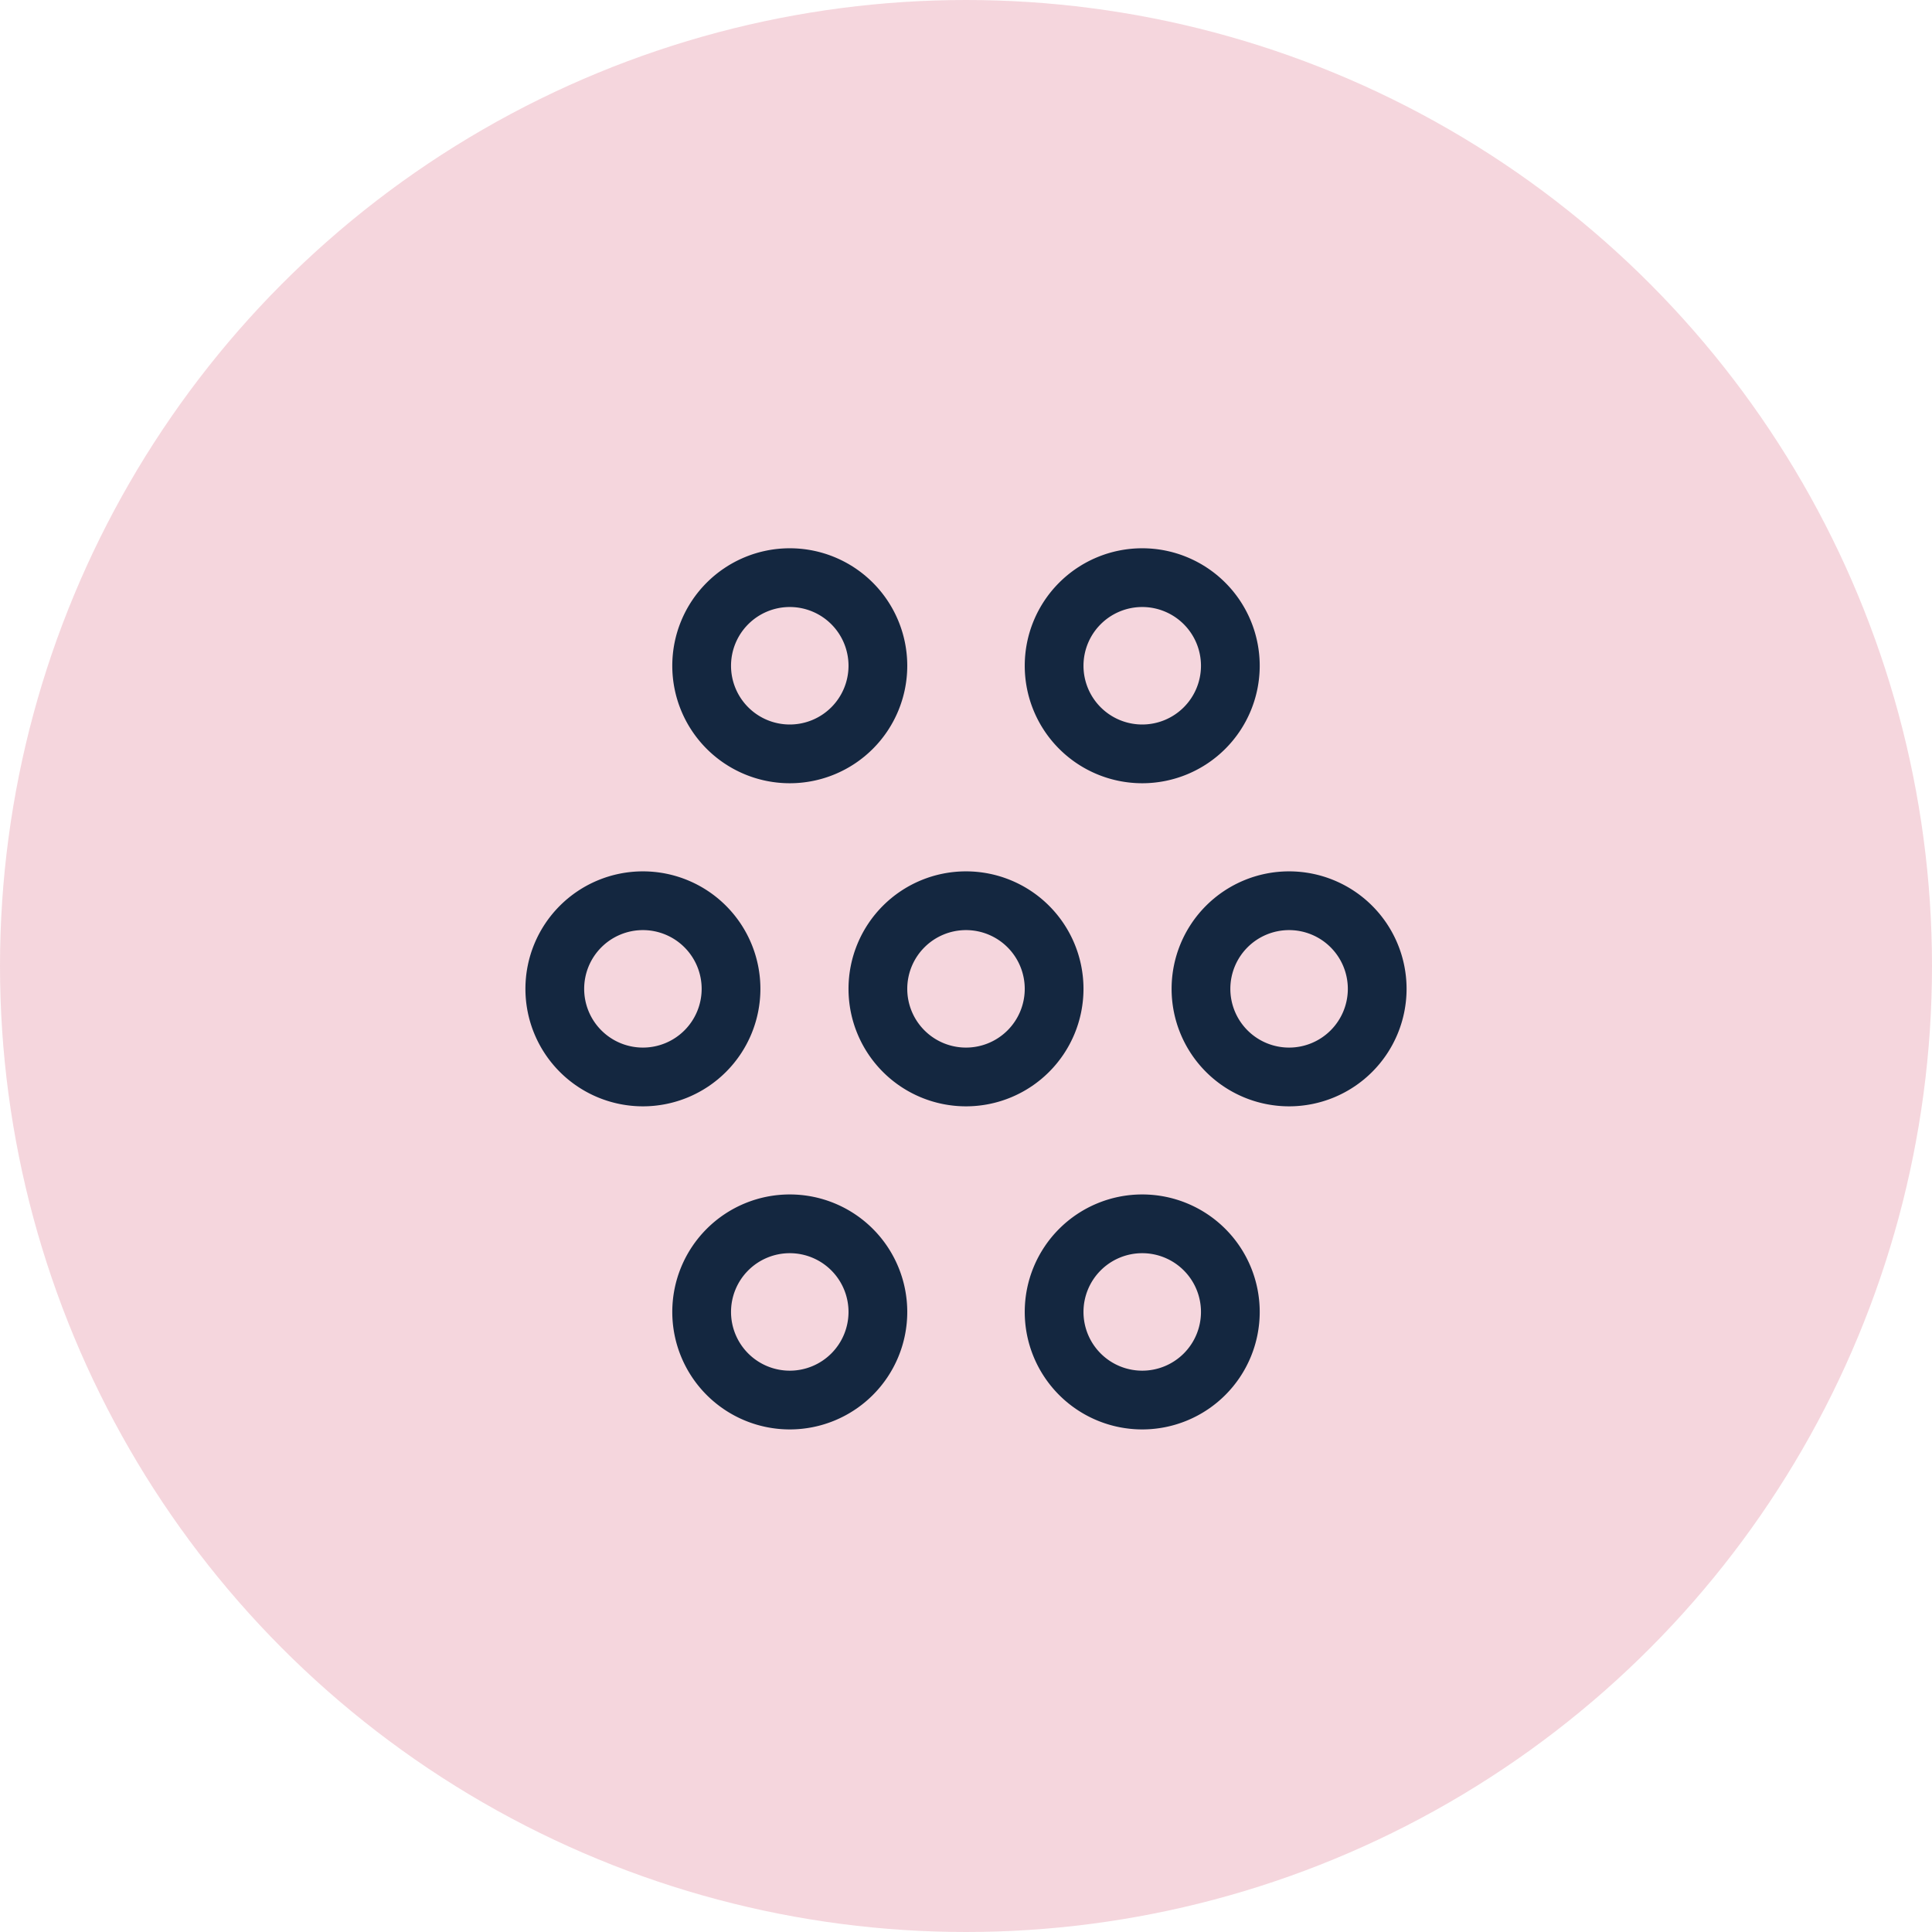
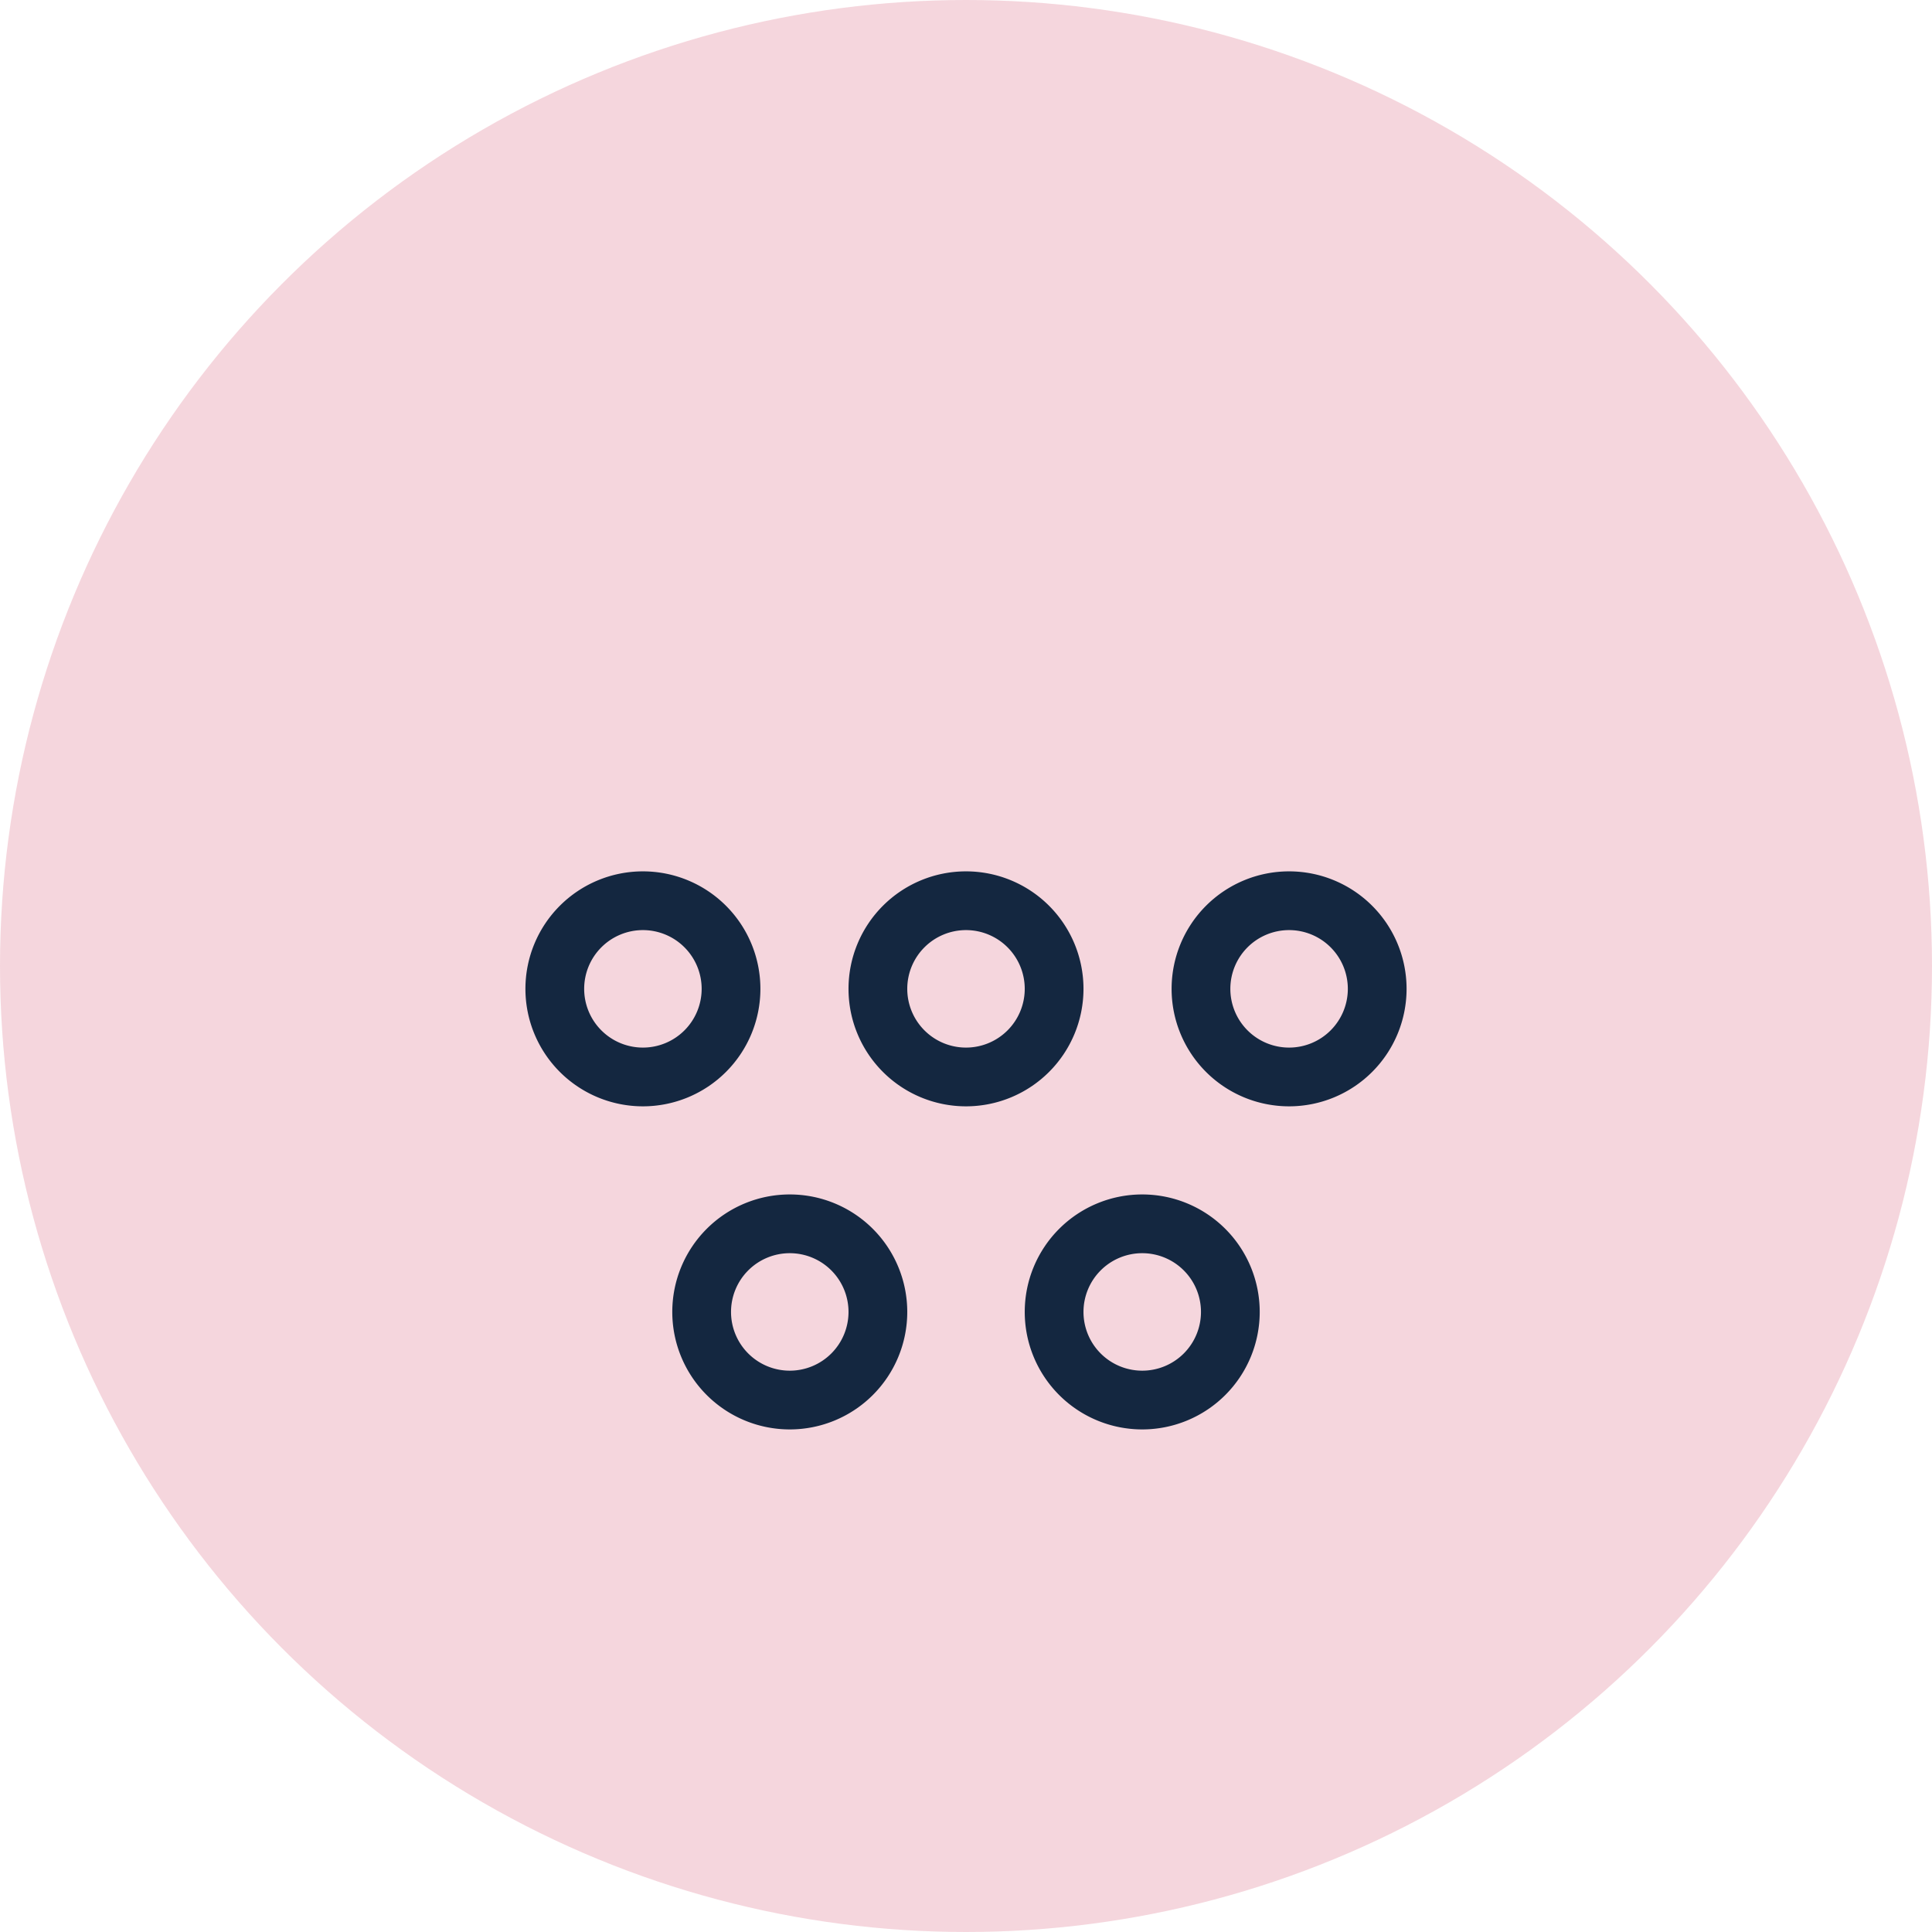
<svg xmlns="http://www.w3.org/2000/svg" width="74" height="74" viewBox="0 0 74 74">
  <g id="Groupe_site_internet_icon" data-name="Groupe site internet icon" transform="translate(-250.182 -1031.571)">
    <circle id="Ellipse_317" data-name="Ellipse 317" cx="37" cy="37" r="37" transform="translate(250.182 1031.571)" fill="#cf3255" opacity="0.2" />
    <g id="network-1" transform="translate(269.182 1051.446)">
      <path id="Tracé_7423" data-name="Tracé 7423" d="M18,22.5A4.5,4.5,0,1,1,22.5,18,4.5,4.5,0,0,1,18,22.5Zm0-6.75A2.25,2.25,0,1,0,20.25,18,2.25,2.25,0,0,0,18,15.75Z" fill="#142740" />
      <path id="Tracé_7424" data-name="Tracé 7424" d="M5.625,22.5a4.5,4.5,0,1,1,4.5-4.5,4.5,4.5,0,0,1-4.5,4.5Zm0-6.75A2.25,2.25,0,1,0,7.875,18,2.25,2.25,0,0,0,5.625,15.75Z" fill="#142740" />
      <path id="Tracé_7425" data-name="Tracé 7425" d="M11.25,34.875a4.5,4.5,0,1,1,4.5-4.5,4.5,4.5,0,0,1-4.5,4.5Zm0-6.75a2.25,2.25,0,1,0,2.25,2.25,2.25,2.25,0,0,0-2.25-2.25Z" fill="#142740" />
      <path id="Tracé_7426" data-name="Tracé 7426" d="M24.75,34.875a4.5,4.5,0,1,1,4.5-4.5,4.5,4.5,0,0,1-4.5,4.5Zm0-6.75A2.25,2.25,0,1,0,27,30.375a2.25,2.25,0,0,0-2.25-2.25Z" fill="#142740" />
      <path id="Tracé_7427" data-name="Tracé 7427" d="M30.375,22.5a4.5,4.5,0,1,1,4.5-4.5A4.5,4.5,0,0,1,30.375,22.5Zm0-6.75A2.25,2.25,0,1,0,32.625,18,2.25,2.25,0,0,0,30.375,15.75Z" fill="#142740" />
-       <path id="Tracé_7428" data-name="Tracé 7428" d="M24.75,10.125a4.5,4.5,0,1,1,4.5-4.5A4.5,4.5,0,0,1,24.75,10.125Zm0-6.75A2.25,2.25,0,1,0,27,5.625a2.25,2.25,0,0,0-2.25-2.25Z" fill="#142740" />
-       <path id="Tracé_7429" data-name="Tracé 7429" d="M11.25,10.125a4.5,4.5,0,1,1,4.5-4.5,4.5,4.5,0,0,1-4.5,4.5Zm0-6.75a2.25,2.25,0,1,0,2.25,2.25,2.25,2.25,0,0,0-2.25-2.25Z" fill="#142740" />
    </g>
  </g>
</svg>